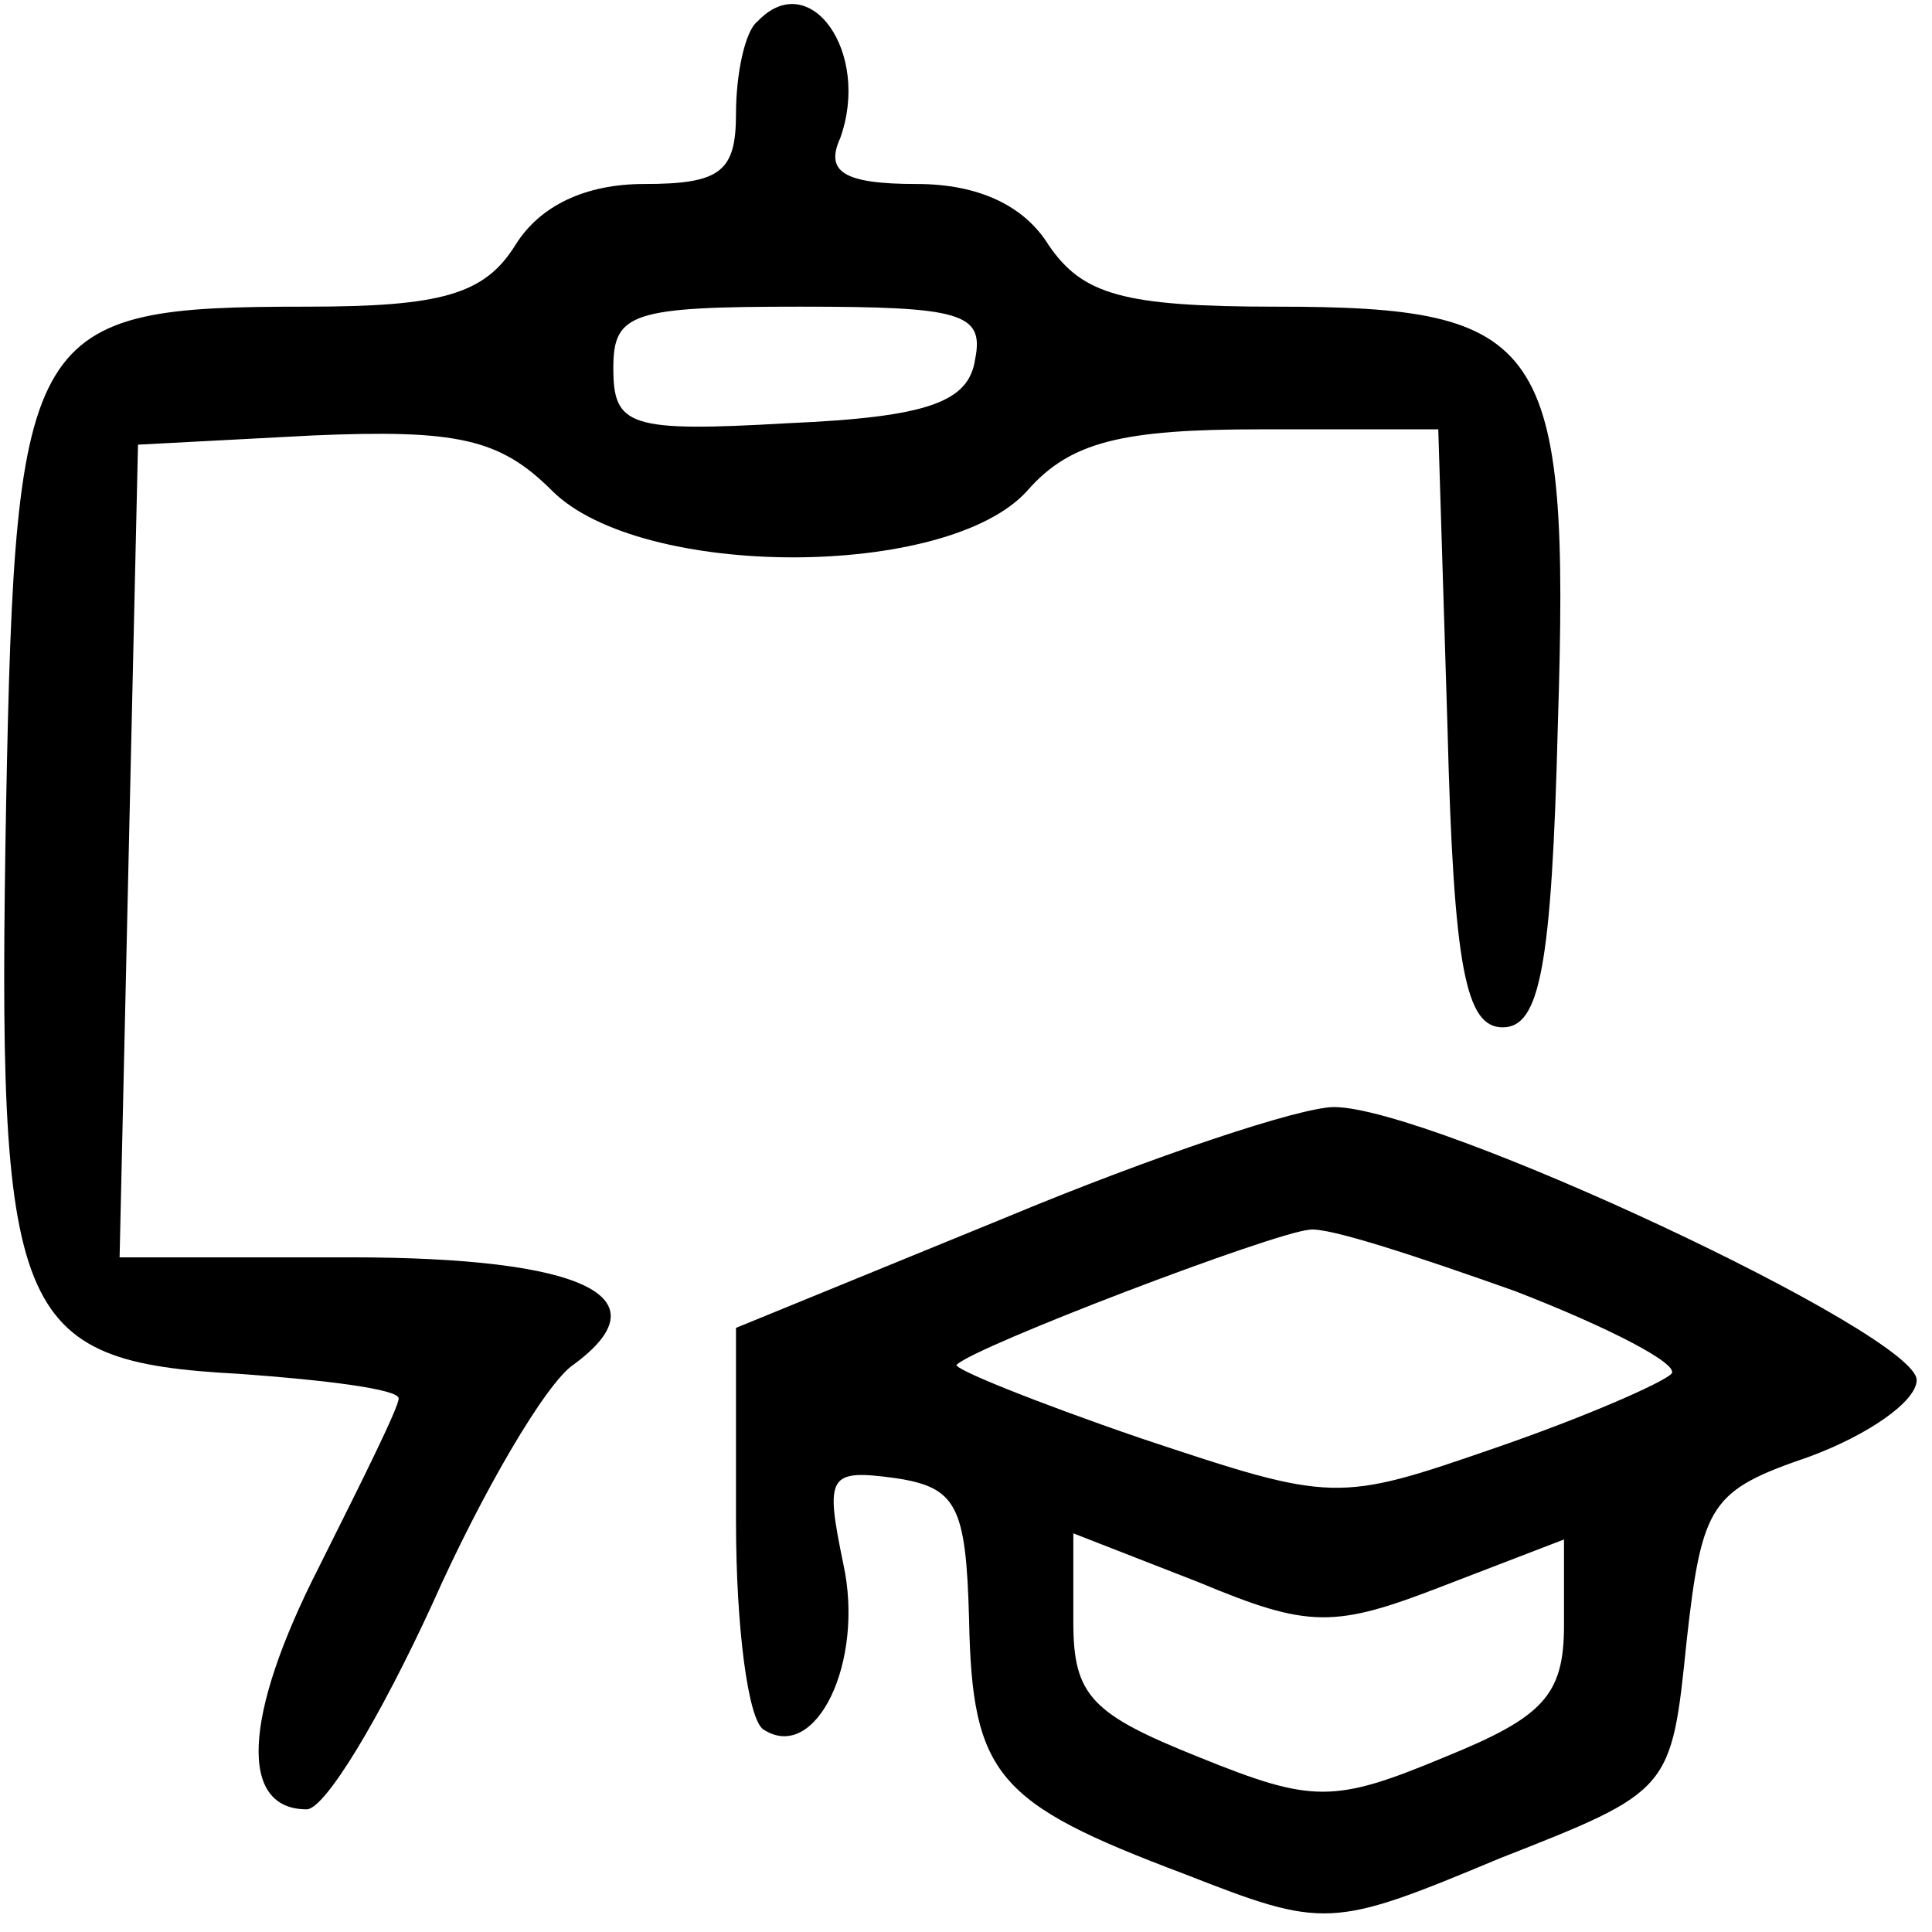
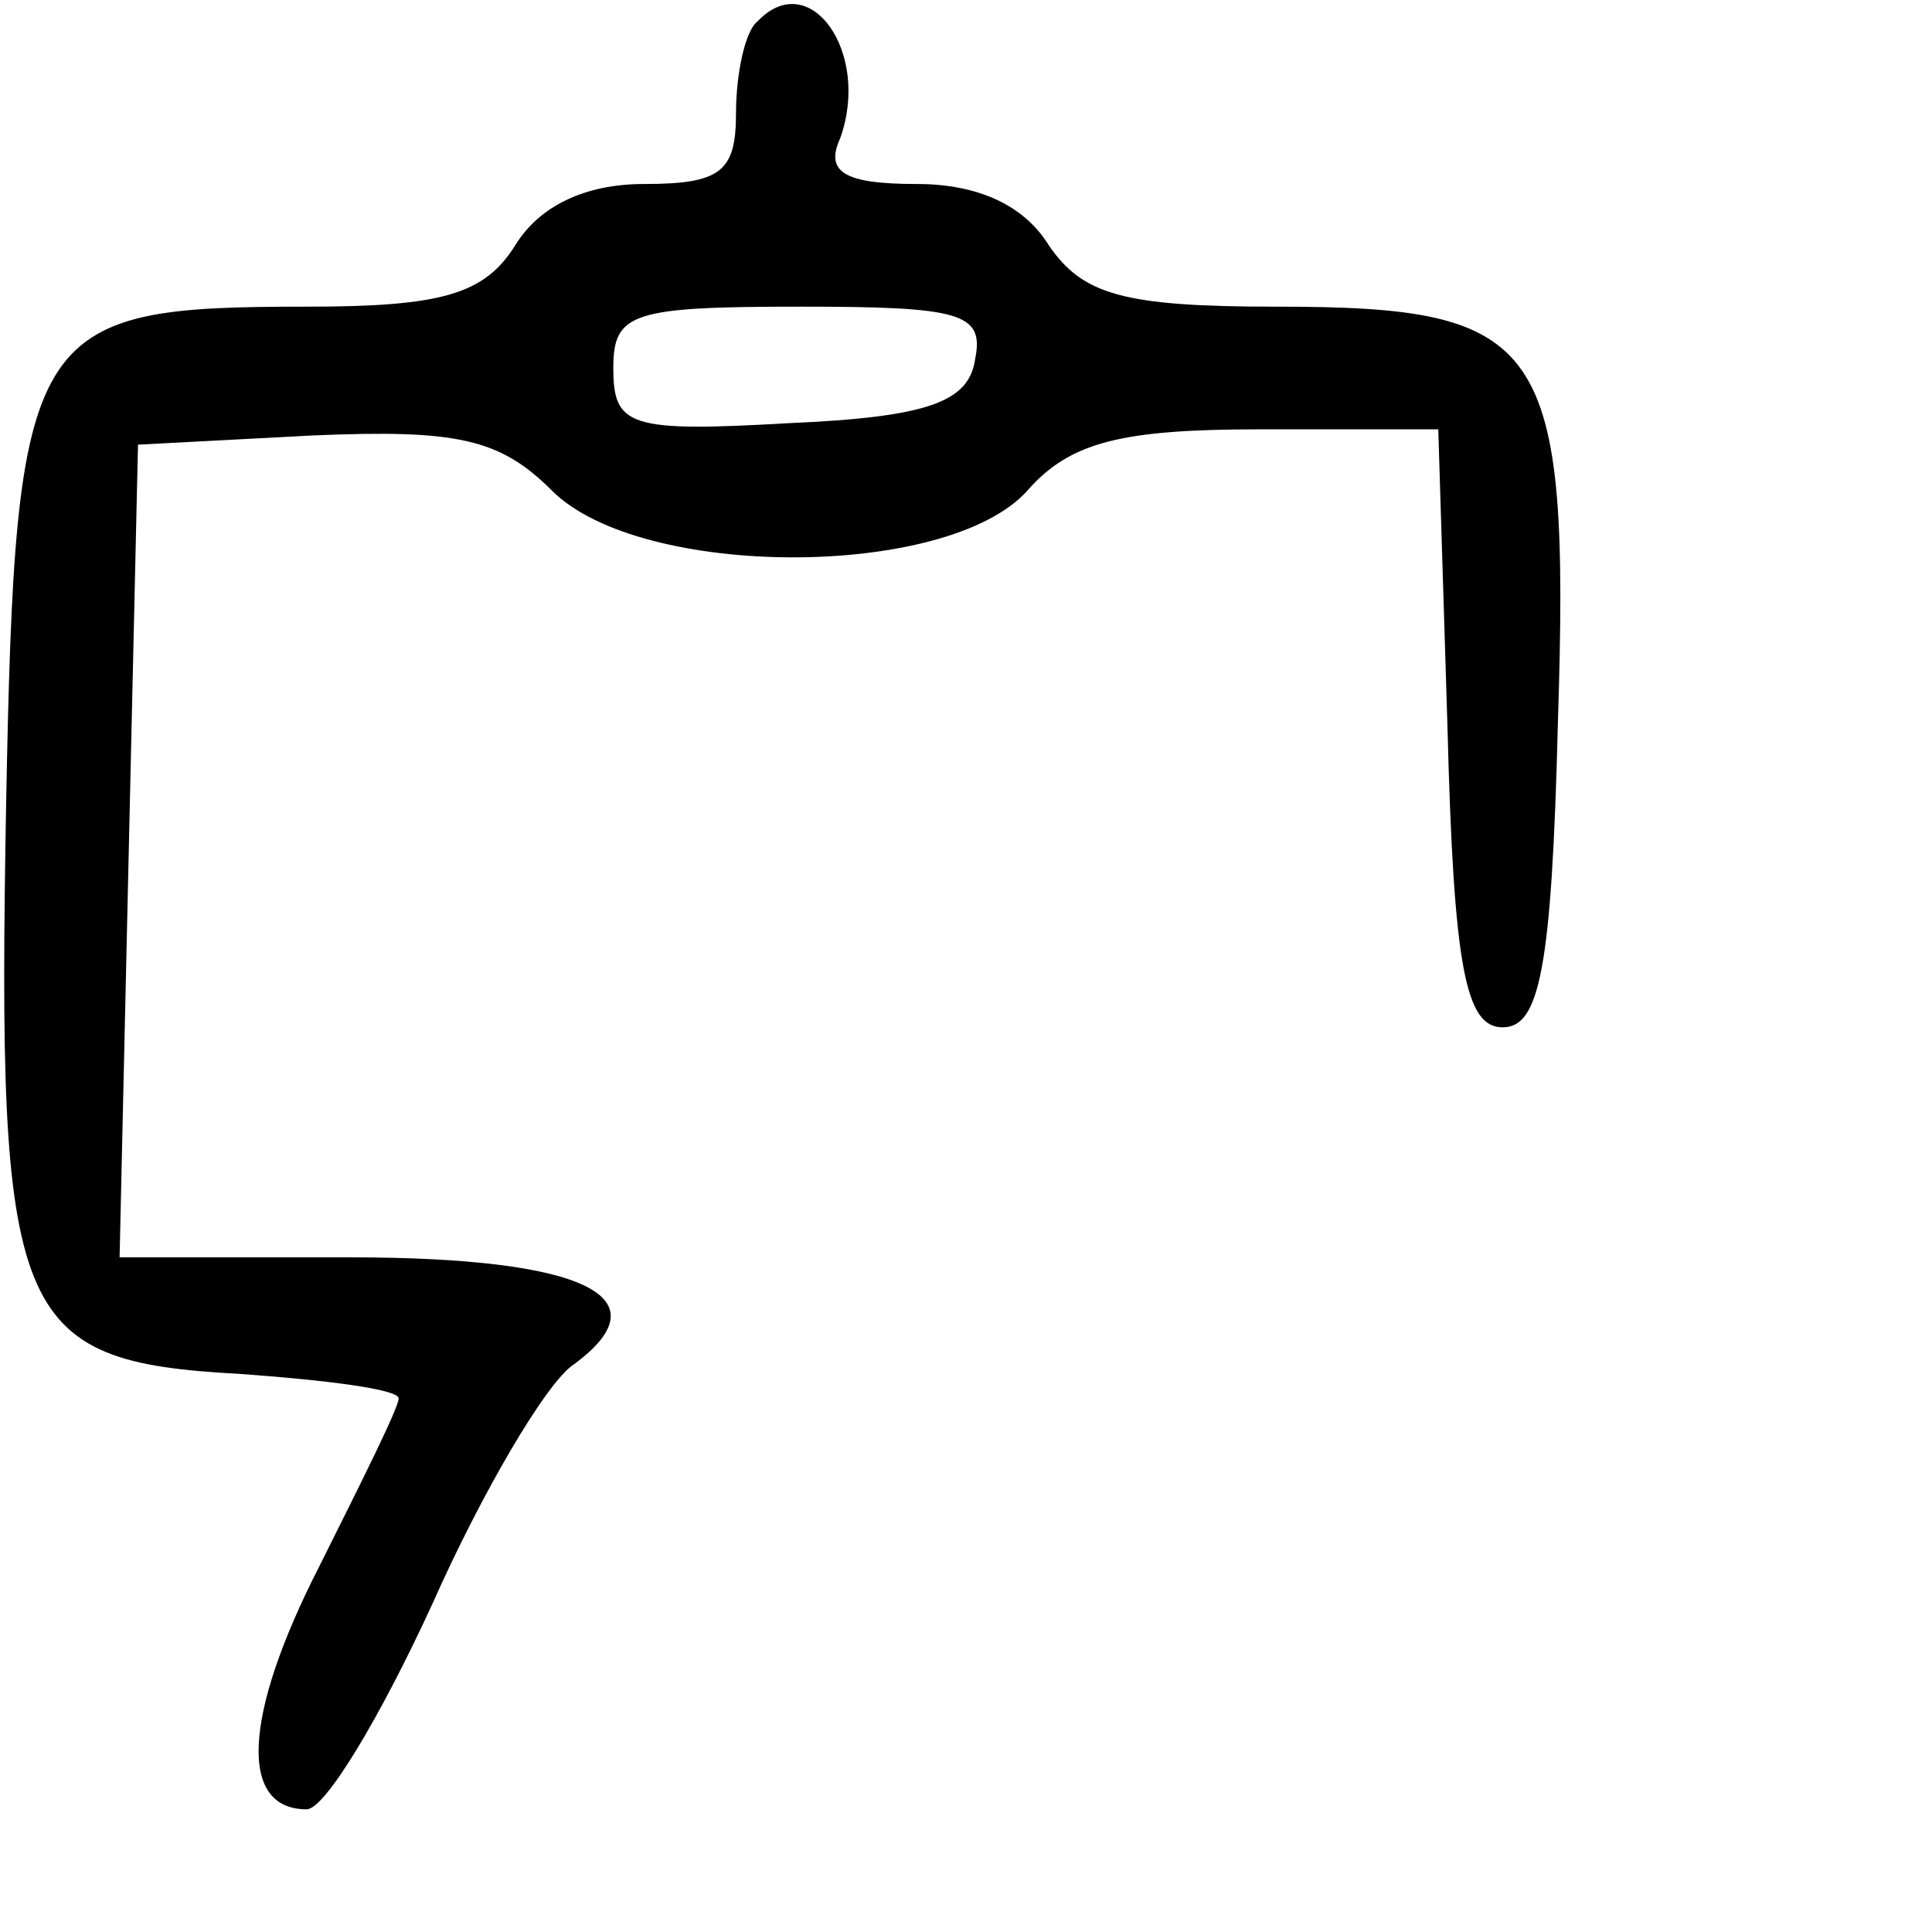
<svg xmlns="http://www.w3.org/2000/svg" version="1.0" width="63pt" height="63pt" viewBox="0 0 63 63" preserveAspectRatio="xMidYMid meet">
  <g transform="translate(0,63) scale(0.1,-0.1)" fill="#000000" stroke="none">
    <path d="M247 623 c-4 -3 -7 -17 -7 -30 0 -19 -5 -23 -30 -23 -19 0 -34 -7 -42 -20 -10 -16 -24 -20 -68 -20 -91 0 -95 -6 -98 -162 -3 -168 2 -182 76 -186 28 -2 52 -5 52 -8 0 -3 -12 -27 -26 -55 -25 -49 -26 -79 -4 -79 6 0 24 30 41 67 16 36 37 72 46 78 30 22 4 35 -73 35 l-75 0 3 133 3 132 57 3 c47 2 61 -1 78 -18 29 -29 129 -29 155 0 14 16 31 20 76 20 l58 0 3 -97 c2 -79 6 -98 18 -98 12 0 16 19 18 99 4 125 -4 136 -92 136 -50 0 -63 4 -74 20 -8 13 -23 20 -43 20 -24 0 -30 4 -25 15 10 28 -10 56 -27 38z m71 -110 c-2 -14 -15 -19 -61 -21 -52 -3 -57 -1 -57 18 0 18 6 20 61 20 52 0 60 -2 57 -17z" />
-     <path d="M328 233 l-88 -36 0 -63 c0 -35 4 -65 9 -68 17 -11 33 22 26 54 -6 29 -5 31 17 28 20 -3 23 -9 24 -46 1 -51 9 -60 70 -83 46 -18 48 -18 103 5 56 22 56 22 61 71 5 45 8 49 40 60 19 7 35 18 35 25 0 15 -158 89 -190 89 -11 0 -59 -16 -107 -36z m166 -24 c31 -12 54 -24 51 -27 -3 -3 -28 -14 -57 -24 -52 -18 -53 -18 -116 3 -35 12 -62 23 -60 24 6 6 103 43 115 44 6 1 36 -9 67 -20z m-23 -96 l39 15 0 -28 c0 -23 -7 -30 -39 -43 -36 -15 -43 -15 -80 0 -35 14 -41 20 -41 44 l0 29 41 -16 c36 -15 44 -15 80 -1z" />
  </g>
</svg>